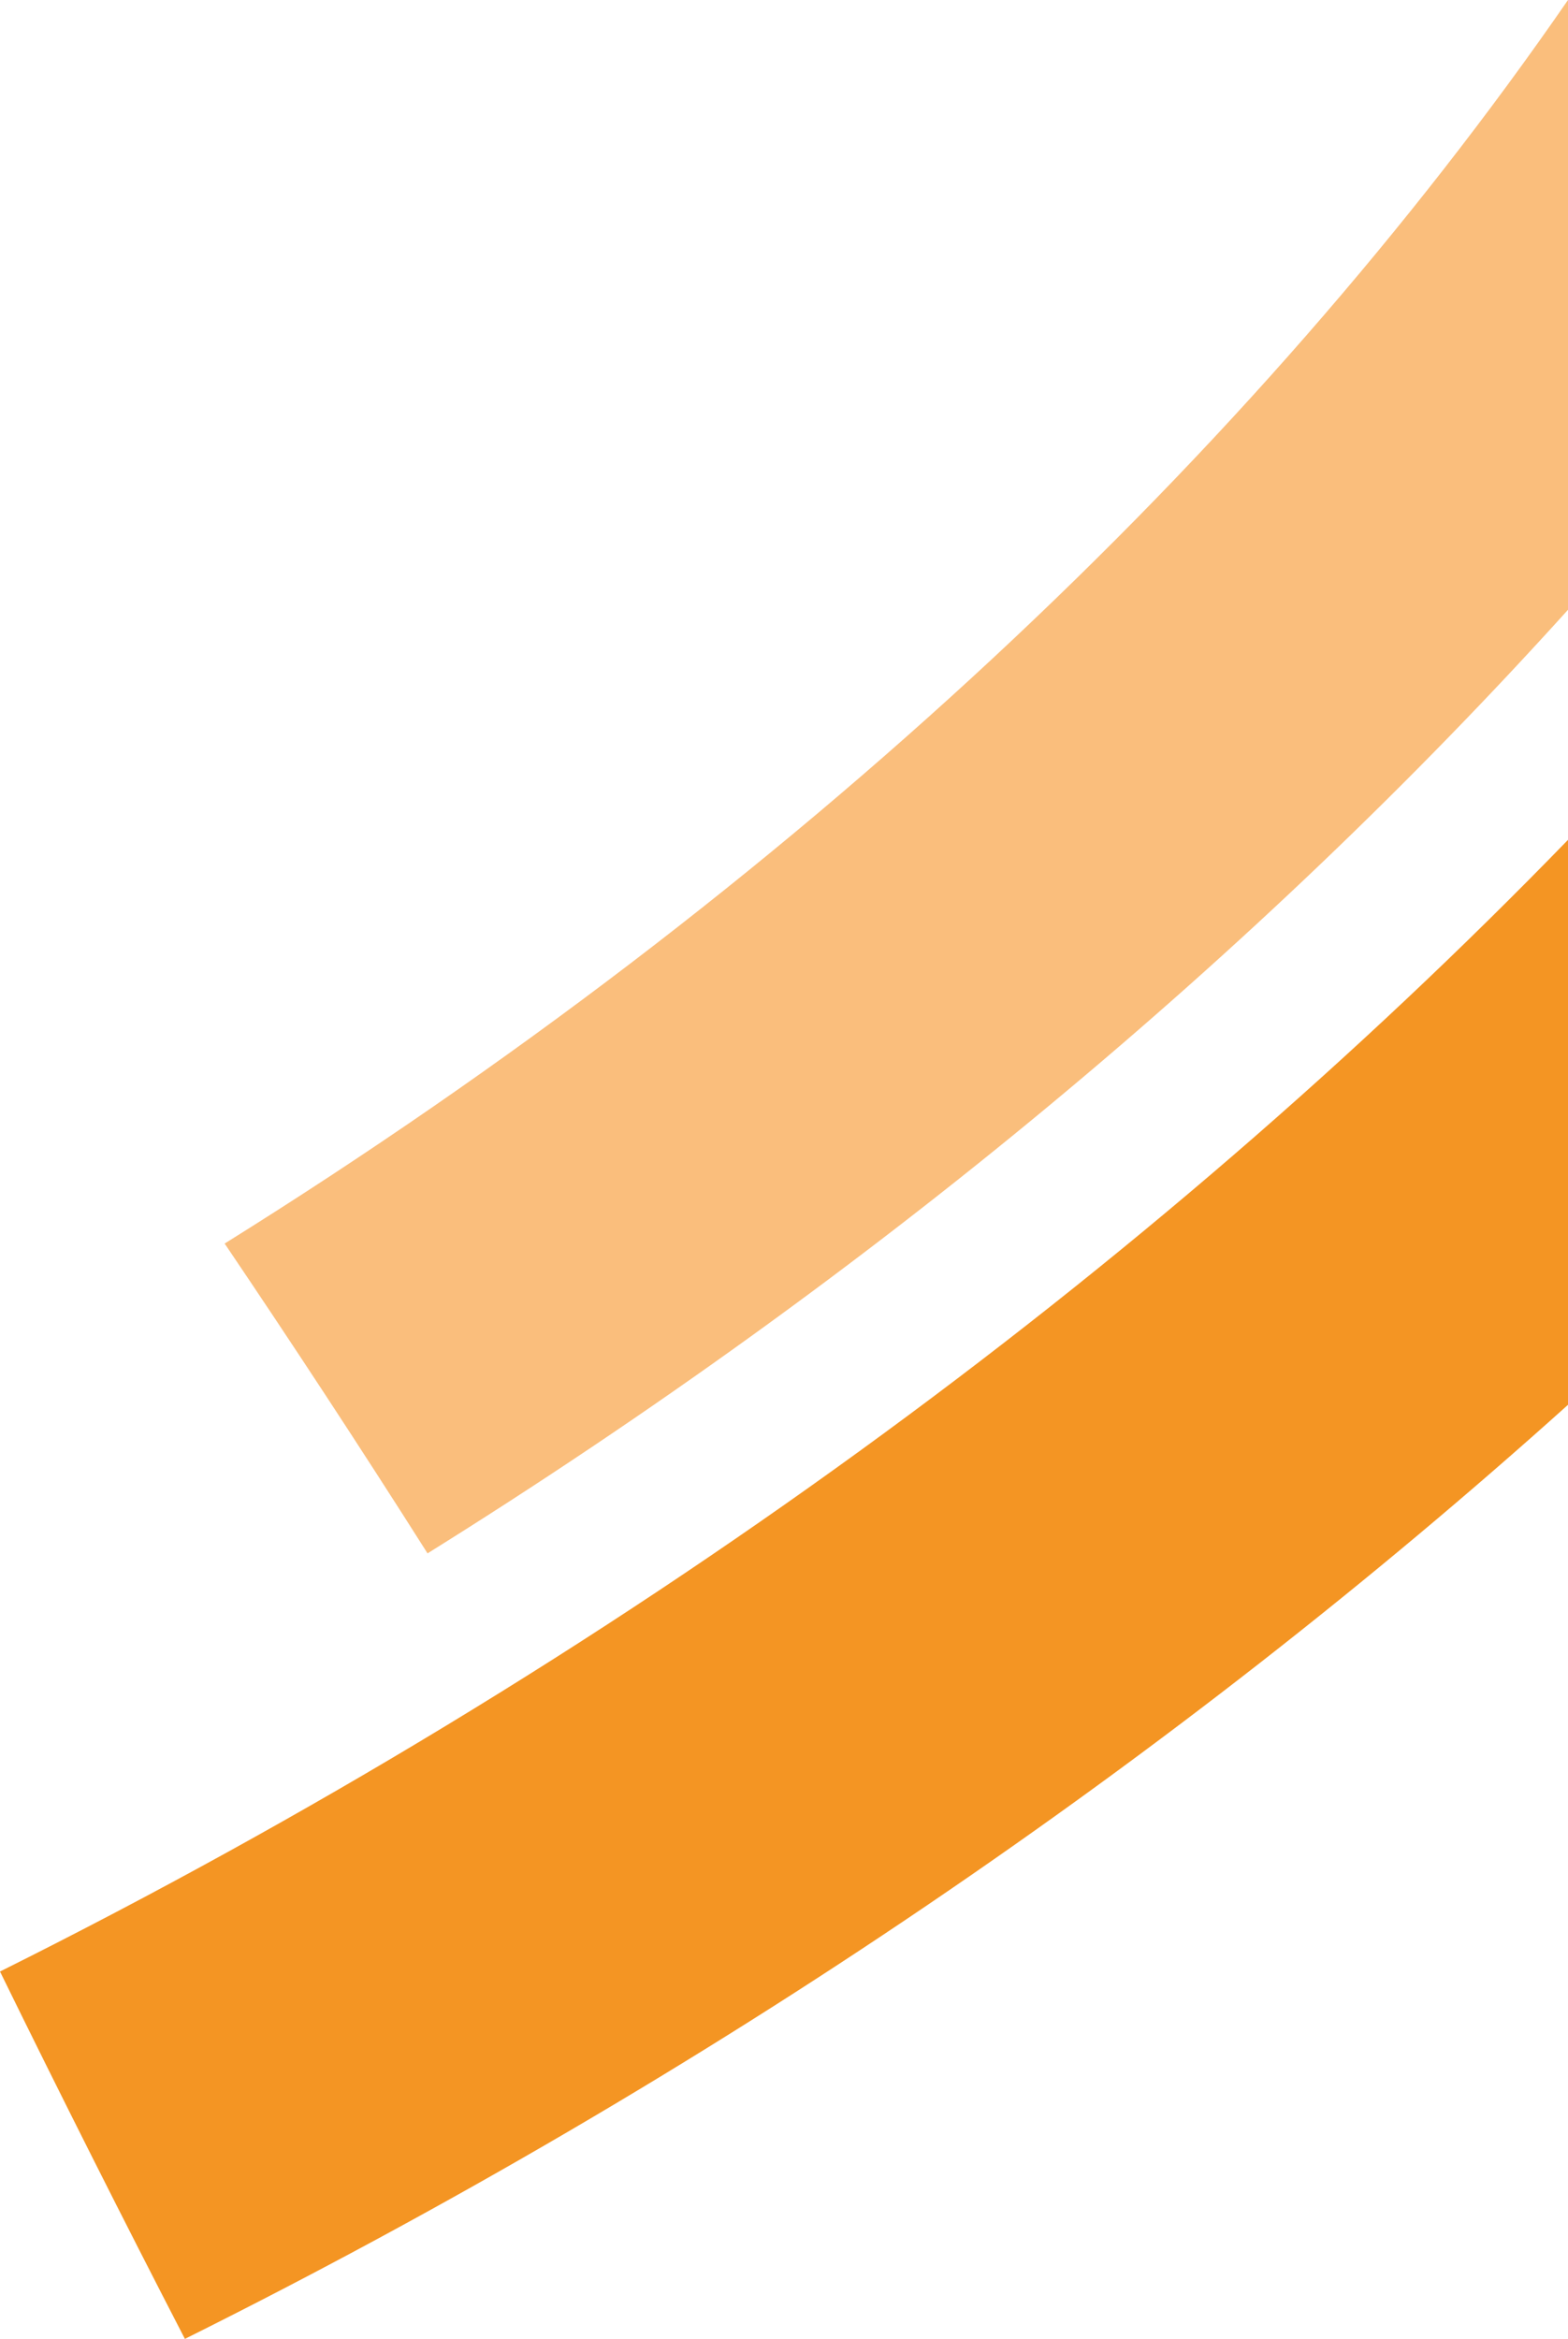
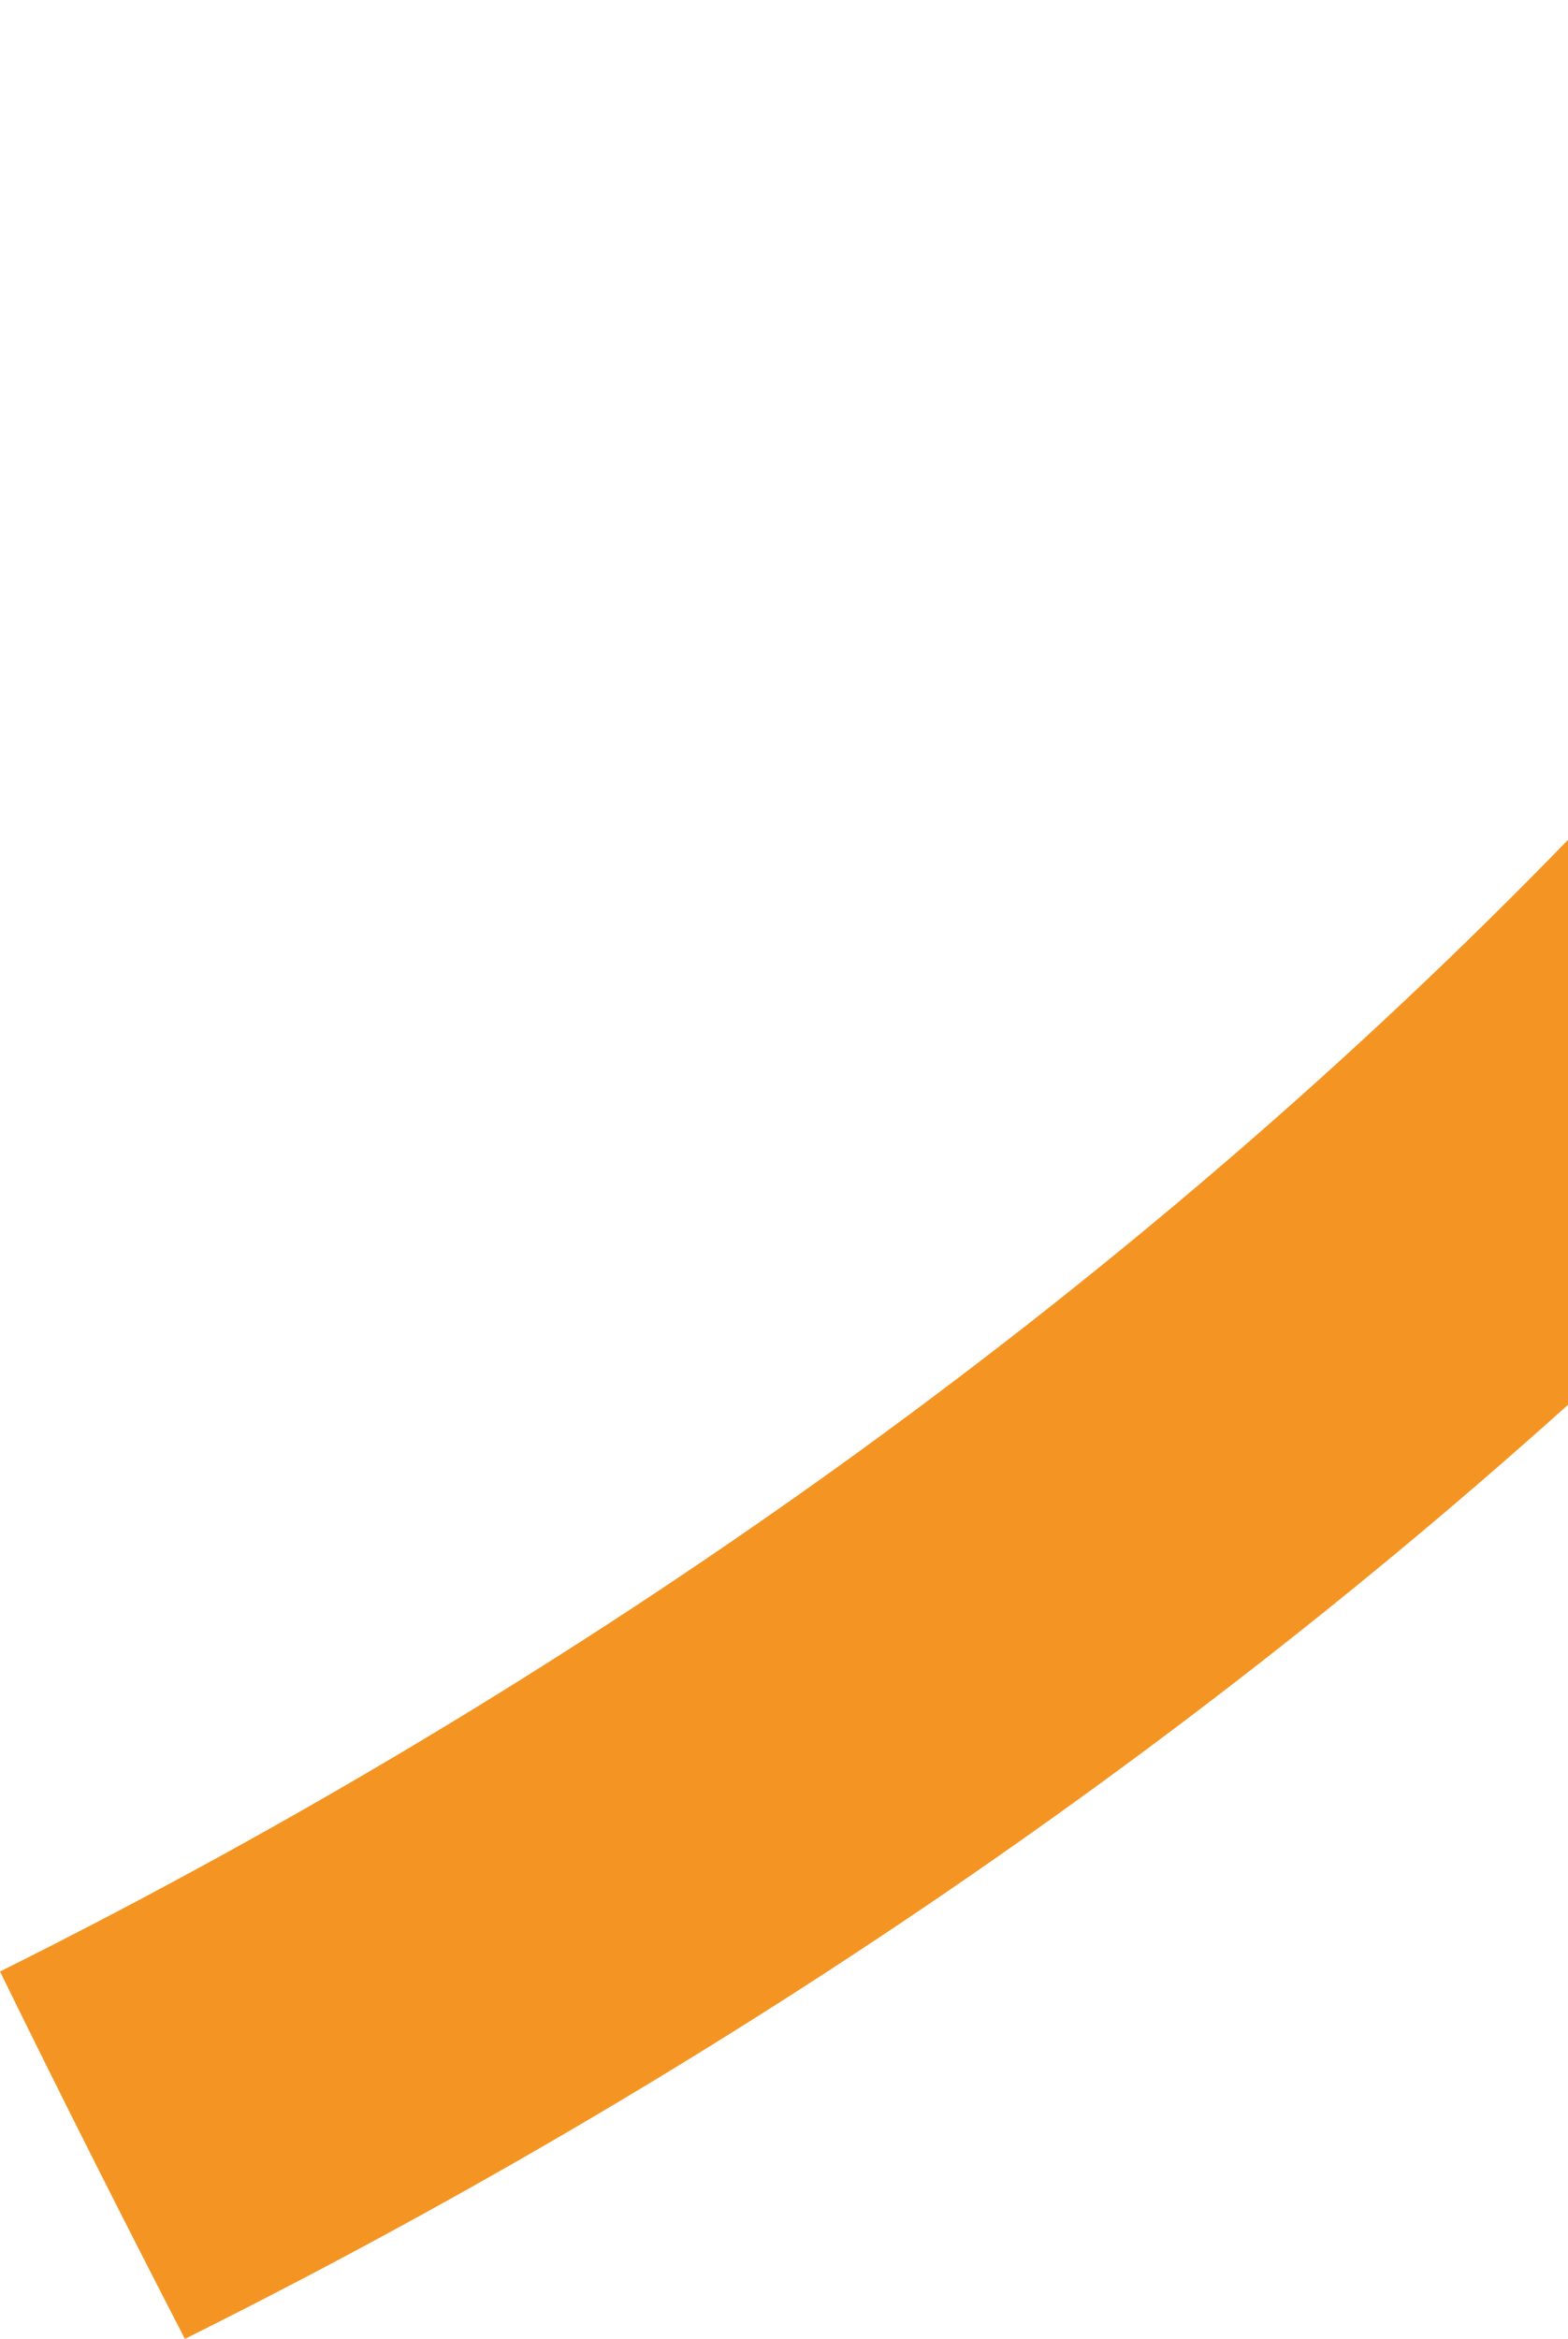
<svg xmlns="http://www.w3.org/2000/svg" width="499.998" height="745.363" viewBox="0 0 499.998 745.363">
  <defs>
    <style>
      .cls-1 {
        fill: #f49523;
      }

      .cls-1, .cls-2 {
        fill-rule: evenodd;
      }

      .cls-2 {
        fill: #fabe7c;
      }
    </style>
  </defs>
  <g id="Grupo_43" data-name="Grupo 43" transform="translate(-13923.073)">
    <path id="Caminho_1" data-name="Caminho 1" class="cls-1" d="M924.135,298.186C791.28,435.1,620.969,560.712,424.136,658.83c19.54,39.856,39.561,79.556,58.96,117.075,167.29-83.323,316.245-185.564,441.039-297.676Z" transform="translate(13498.936 -30.541)" />
-     <path id="Caminho_2" data-name="Caminho 2" class="cls-2" d="M861.724,263.723C762.279,407.839,614.8,546.985,433.359,660.022c21.007,31.08,42.931,64.4,64.7,98.731,142.012-88.518,265.066-191.529,363.665-300.7Z" transform="translate(13561.347 -263.723)" />
  </g>
</svg>